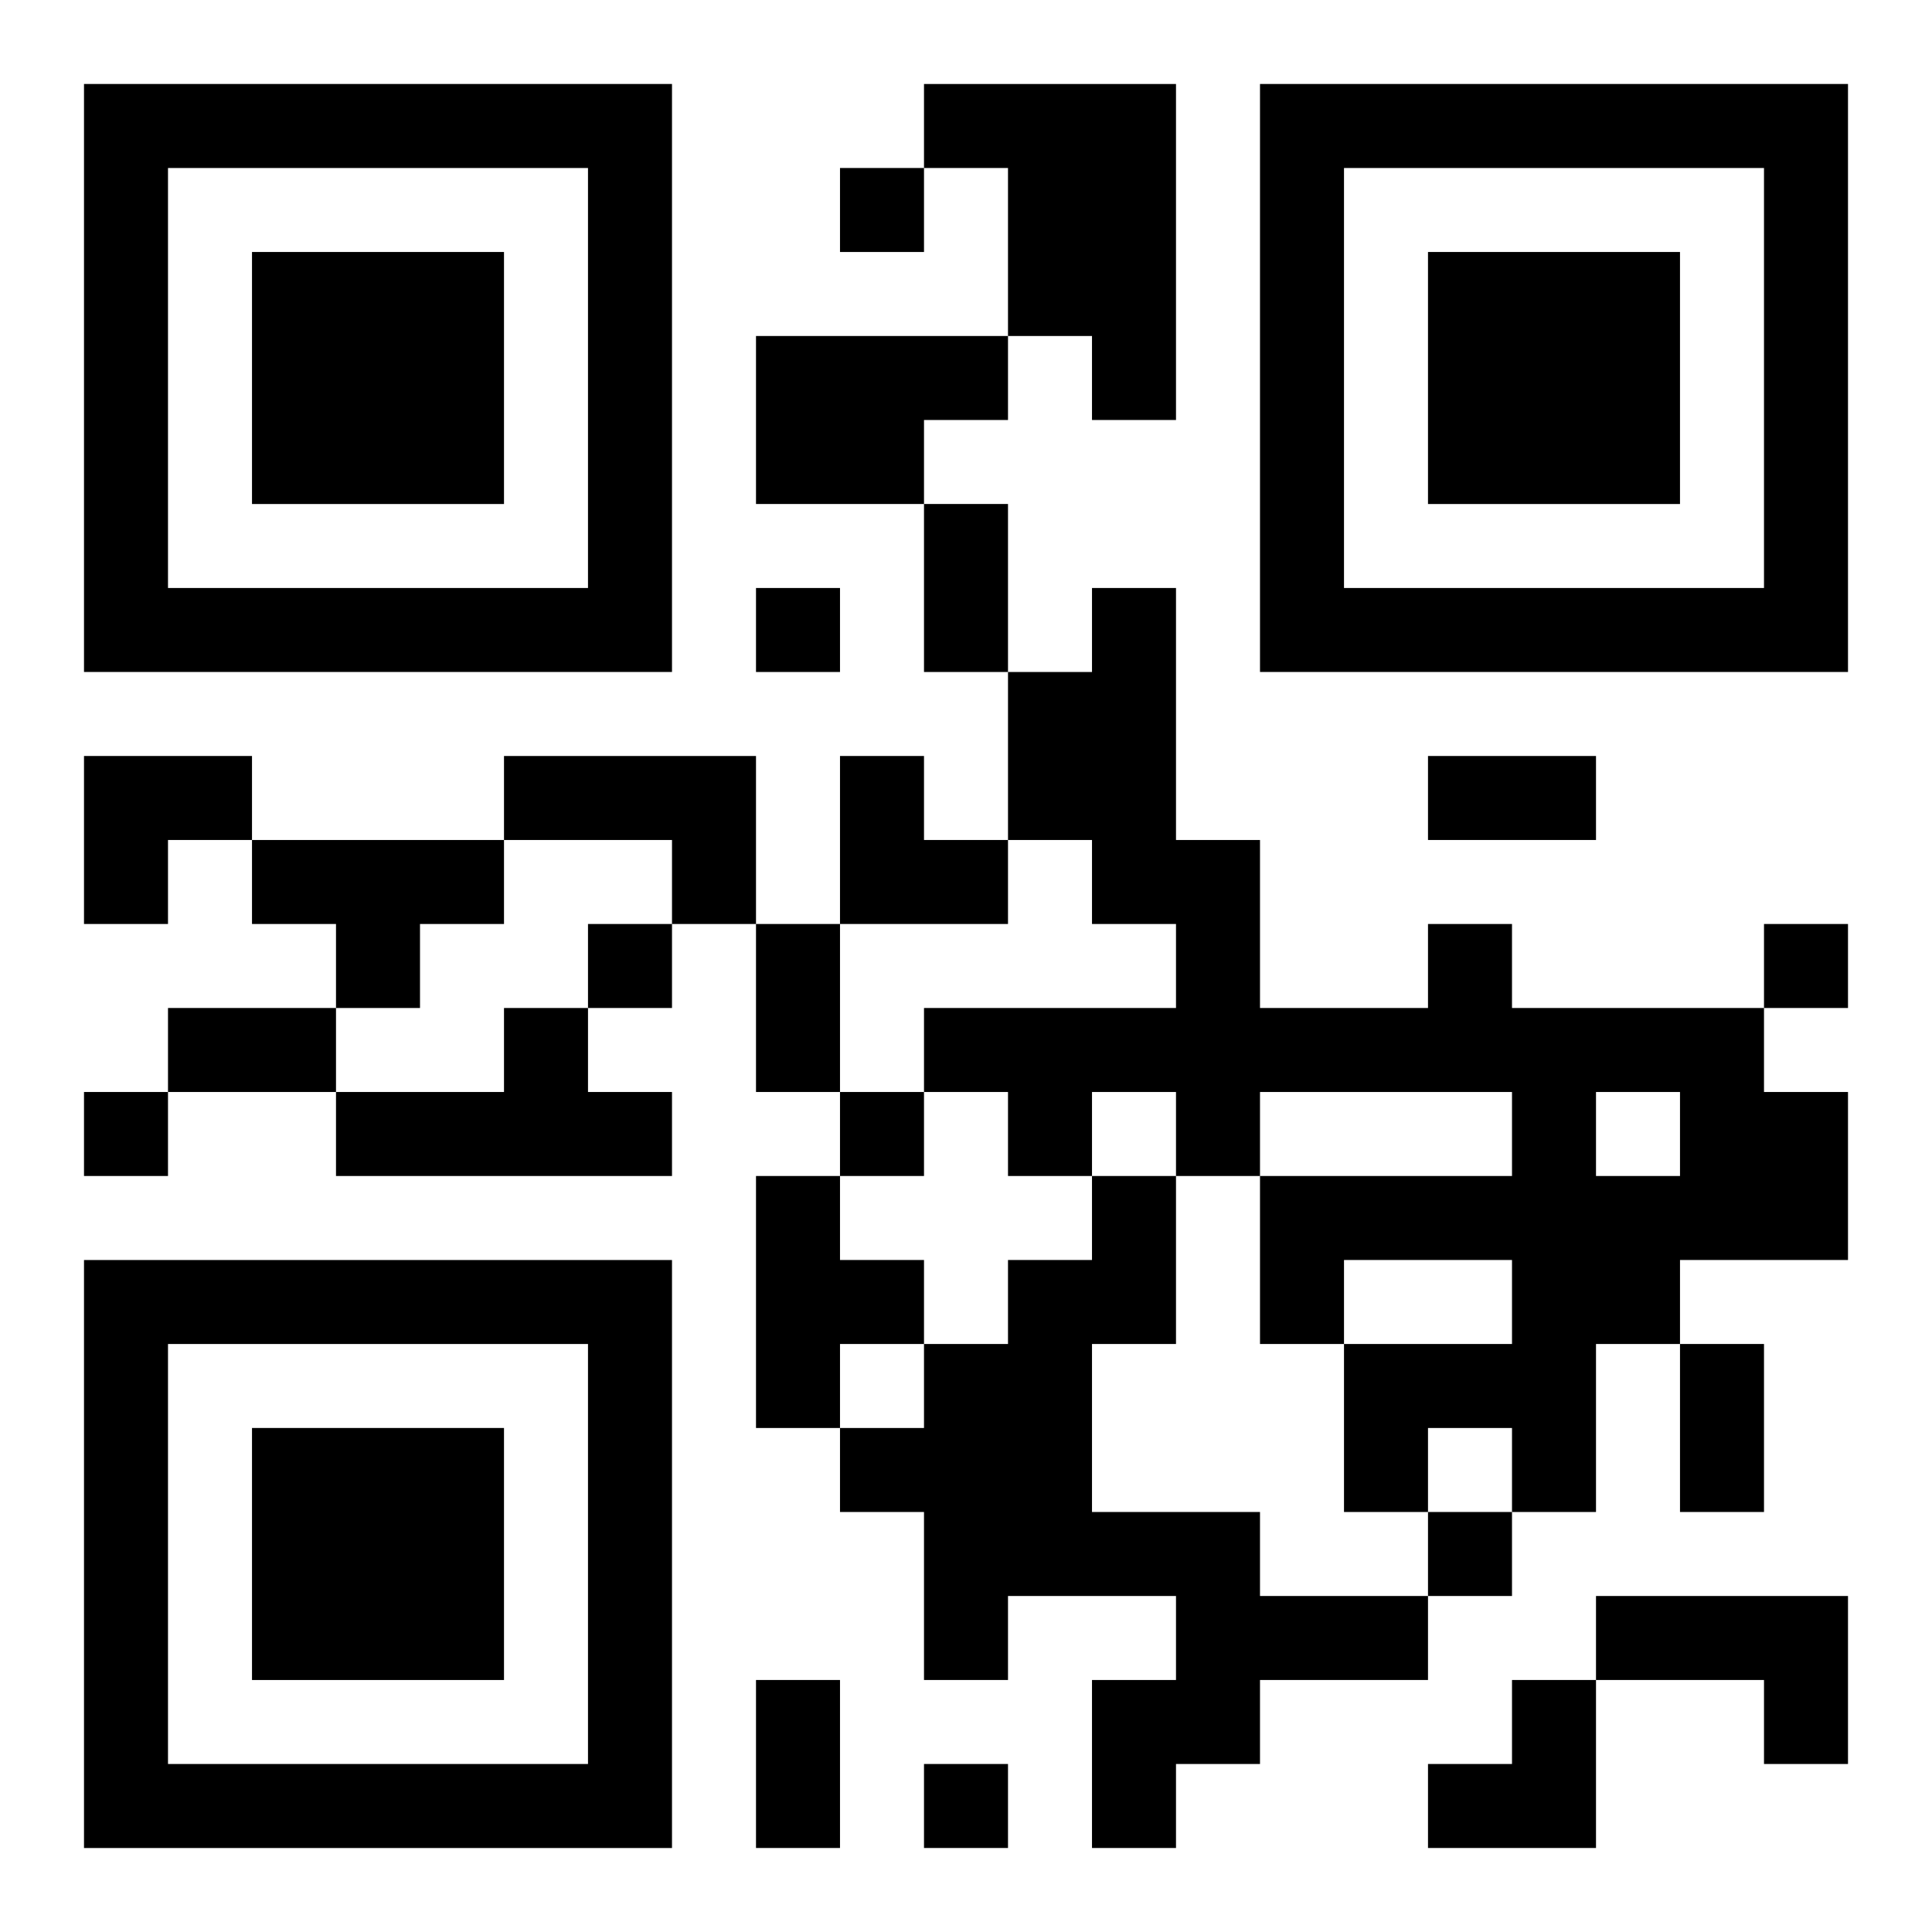
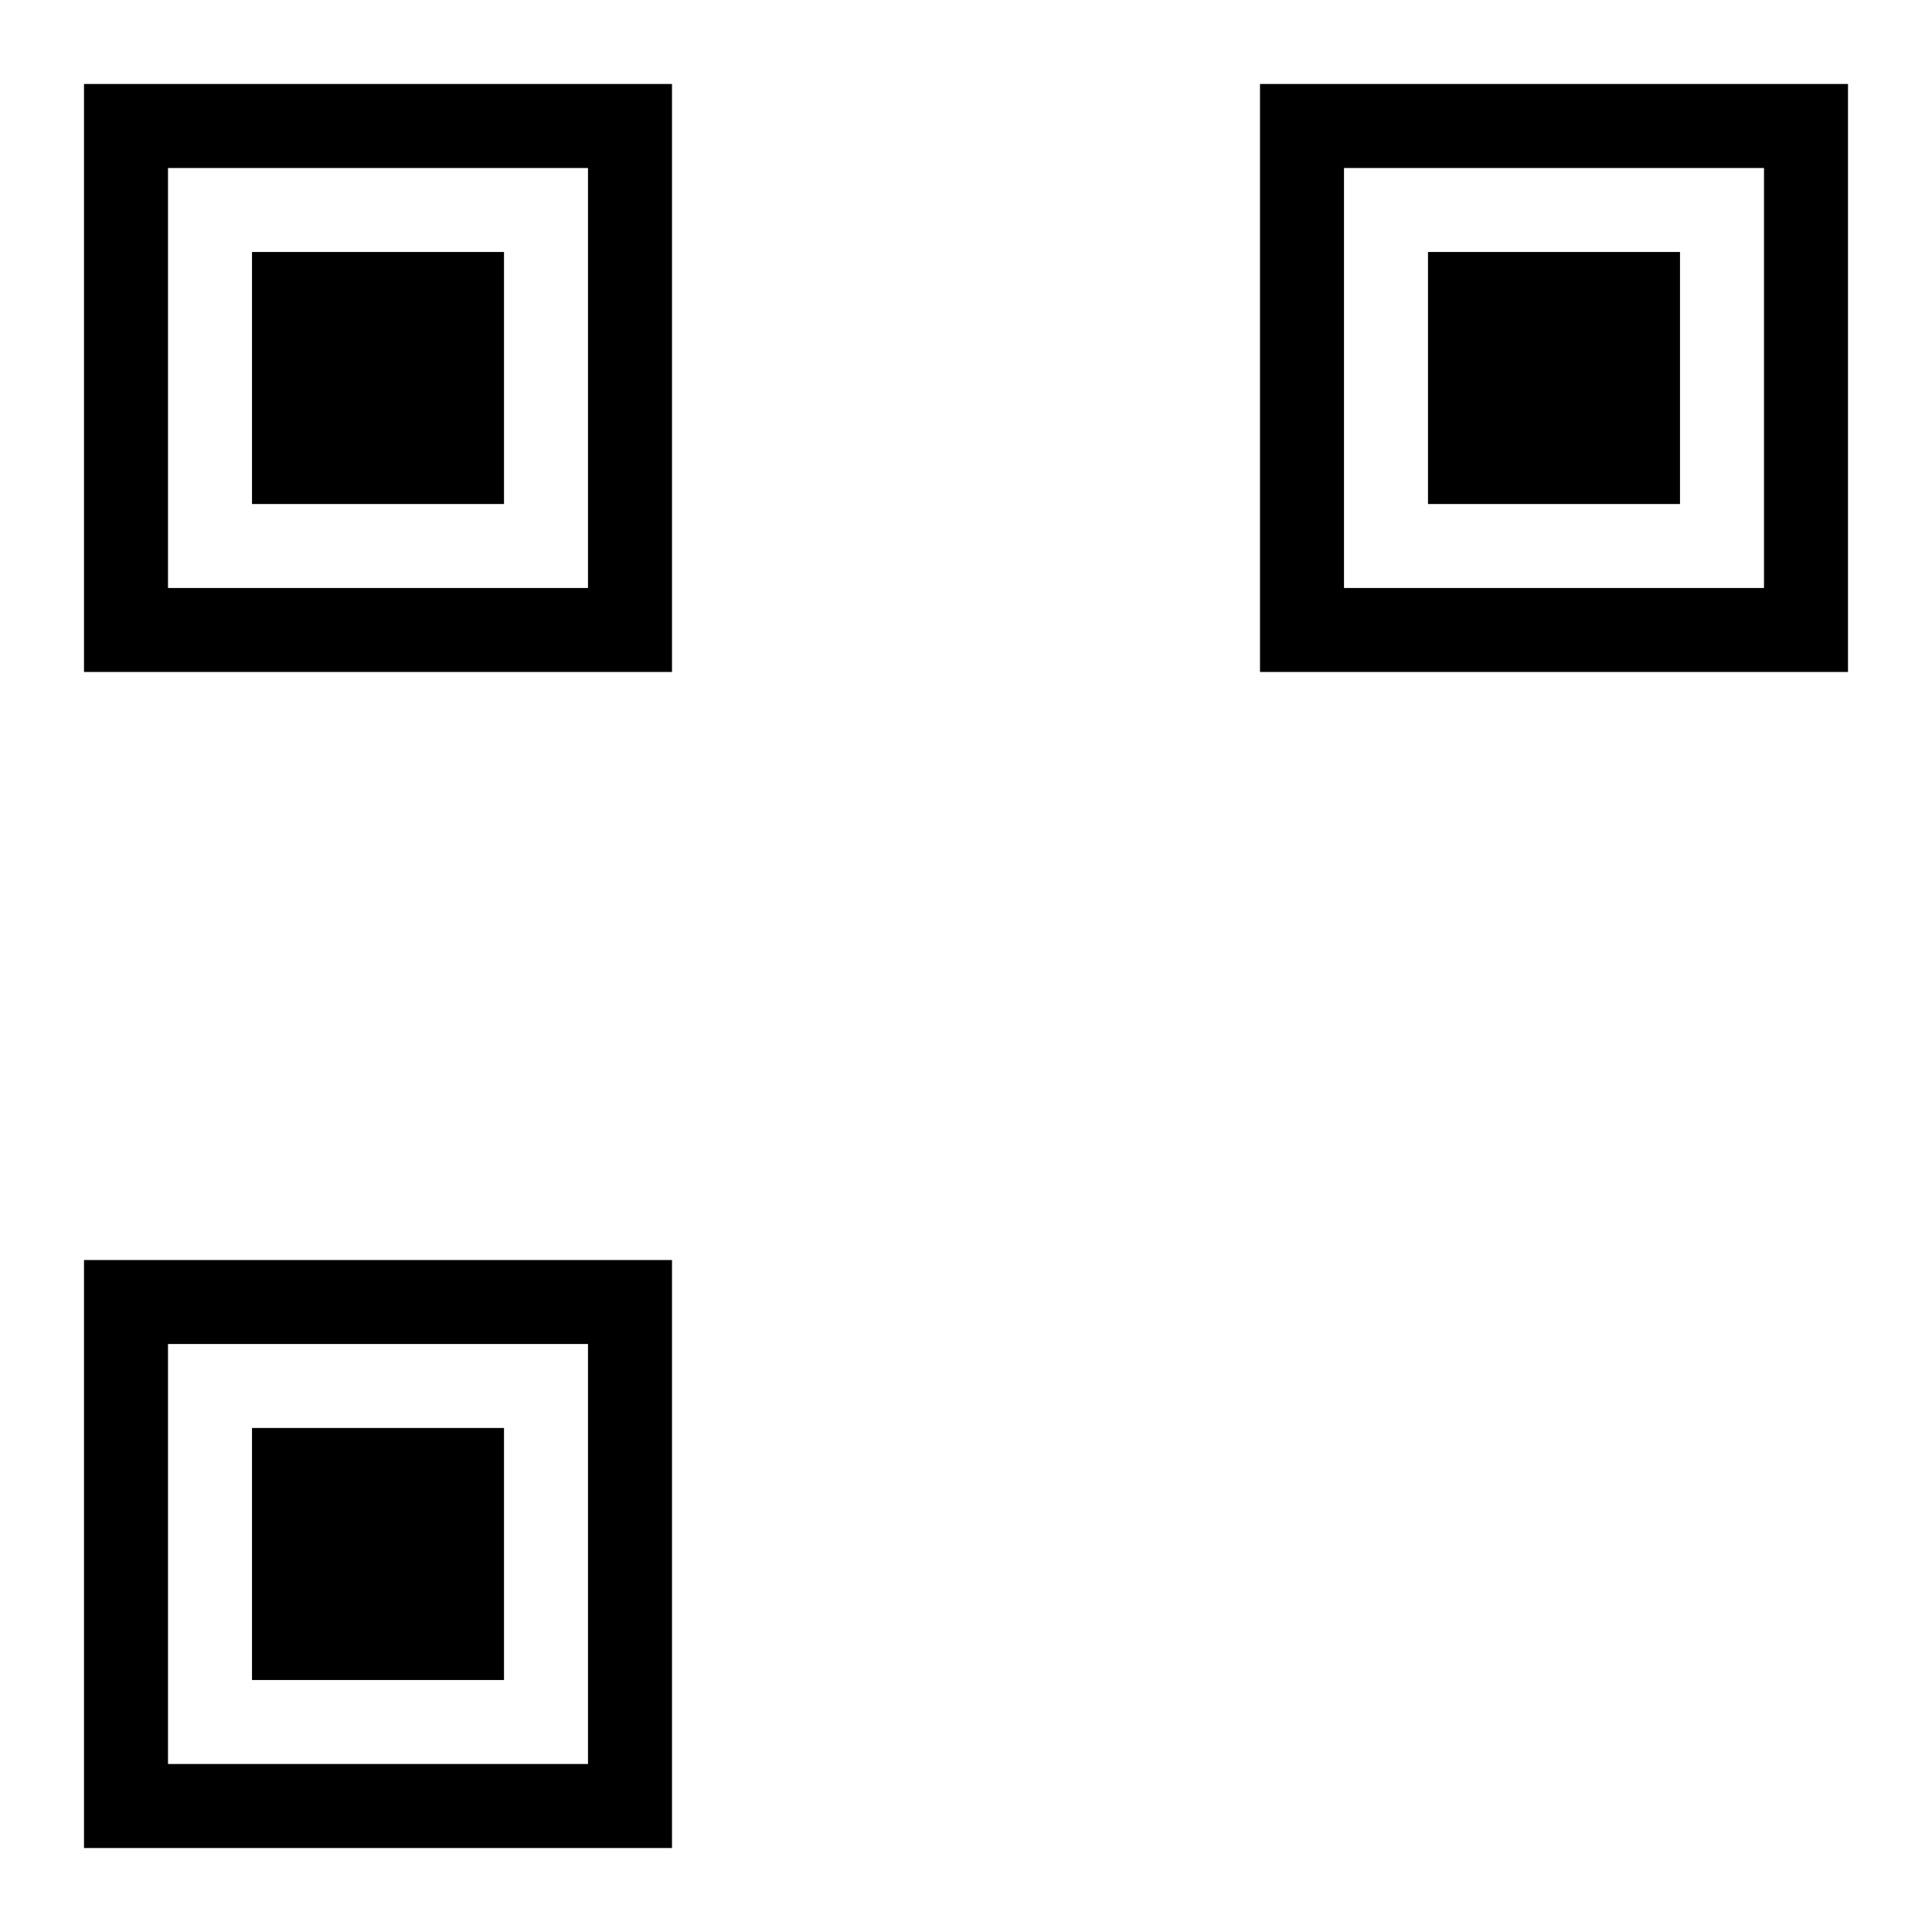
<svg xmlns="http://www.w3.org/2000/svg" xmlns:xlink="http://www.w3.org/1999/xlink" width="250" height="250" baseProfile="full" version="1.1" viewBox="-1 -1 23 23">
  <symbol id="a">
    <path d="m0 7v7h7v-7h-7zm1 1h5v5h-5v-5zm1 1v3h3v-3h-3z" />
  </symbol>
  <use y="-7" xlink:href="#a" />
  <use y="7" xlink:href="#a" />
  <use x="14" y="-7" xlink:href="#a" />
-   <path d="m10 0h3v4h-1v-1h-1v-2h-1v-1m-2 3h3v1h-1v1h-2v-2m-3 5h3v2h-1v-1h-2v-1m-3 1h3v1h-1v1h-1v-1h-1v-1m14 1h1v1h3v1h1v2h-2v1h-1v2h-1v-1h-1v1h-1v-2h2v-1h-2v1h-1v-2h3v-1h-3v1h-1v-1h-1v1h-1v-1h-1v-1h3v-1h-1v-1h-1v-2h1v-1h1v3h1v2h2v-1m2 2v1h1v-1h-1m-13-1h1v1h1v1h-4v-1h2v-1m3 2h1v1h1v1h-1v1h-1v-3m4 0h1v2h-1v2h2v1h2v1h-2v1h-1v1h-1v-2h1v-1h-2v1h-1v-2h-1v-1h1v-1h1v-1h1v-1m6 5h3v2h-1v-1h-2v-1m-9-17v1h1v-1h-1m-1 5v1h1v-1h-1m-2 4v1h1v-1h-1m14 0v1h1v-1h-1m-20 2v1h1v-1h-1m9 0v1h1v-1h-1m7 5v1h1v-1h-1m-6 3v1h1v-1h-1m0-15h1v2h-1v-2m6 3h2v1h-2v-1m-8 2h1v2h-1v-2m-7 1h2v1h-2v-1m18 4h1v2h-1v-2m-11 4h1v2h-1v-2m-8-11h2v1h-1v1h-1zm9 0h1v1h1v1h-2zm7 11m1 0h1v2h-2v-1h1z" />
</svg>